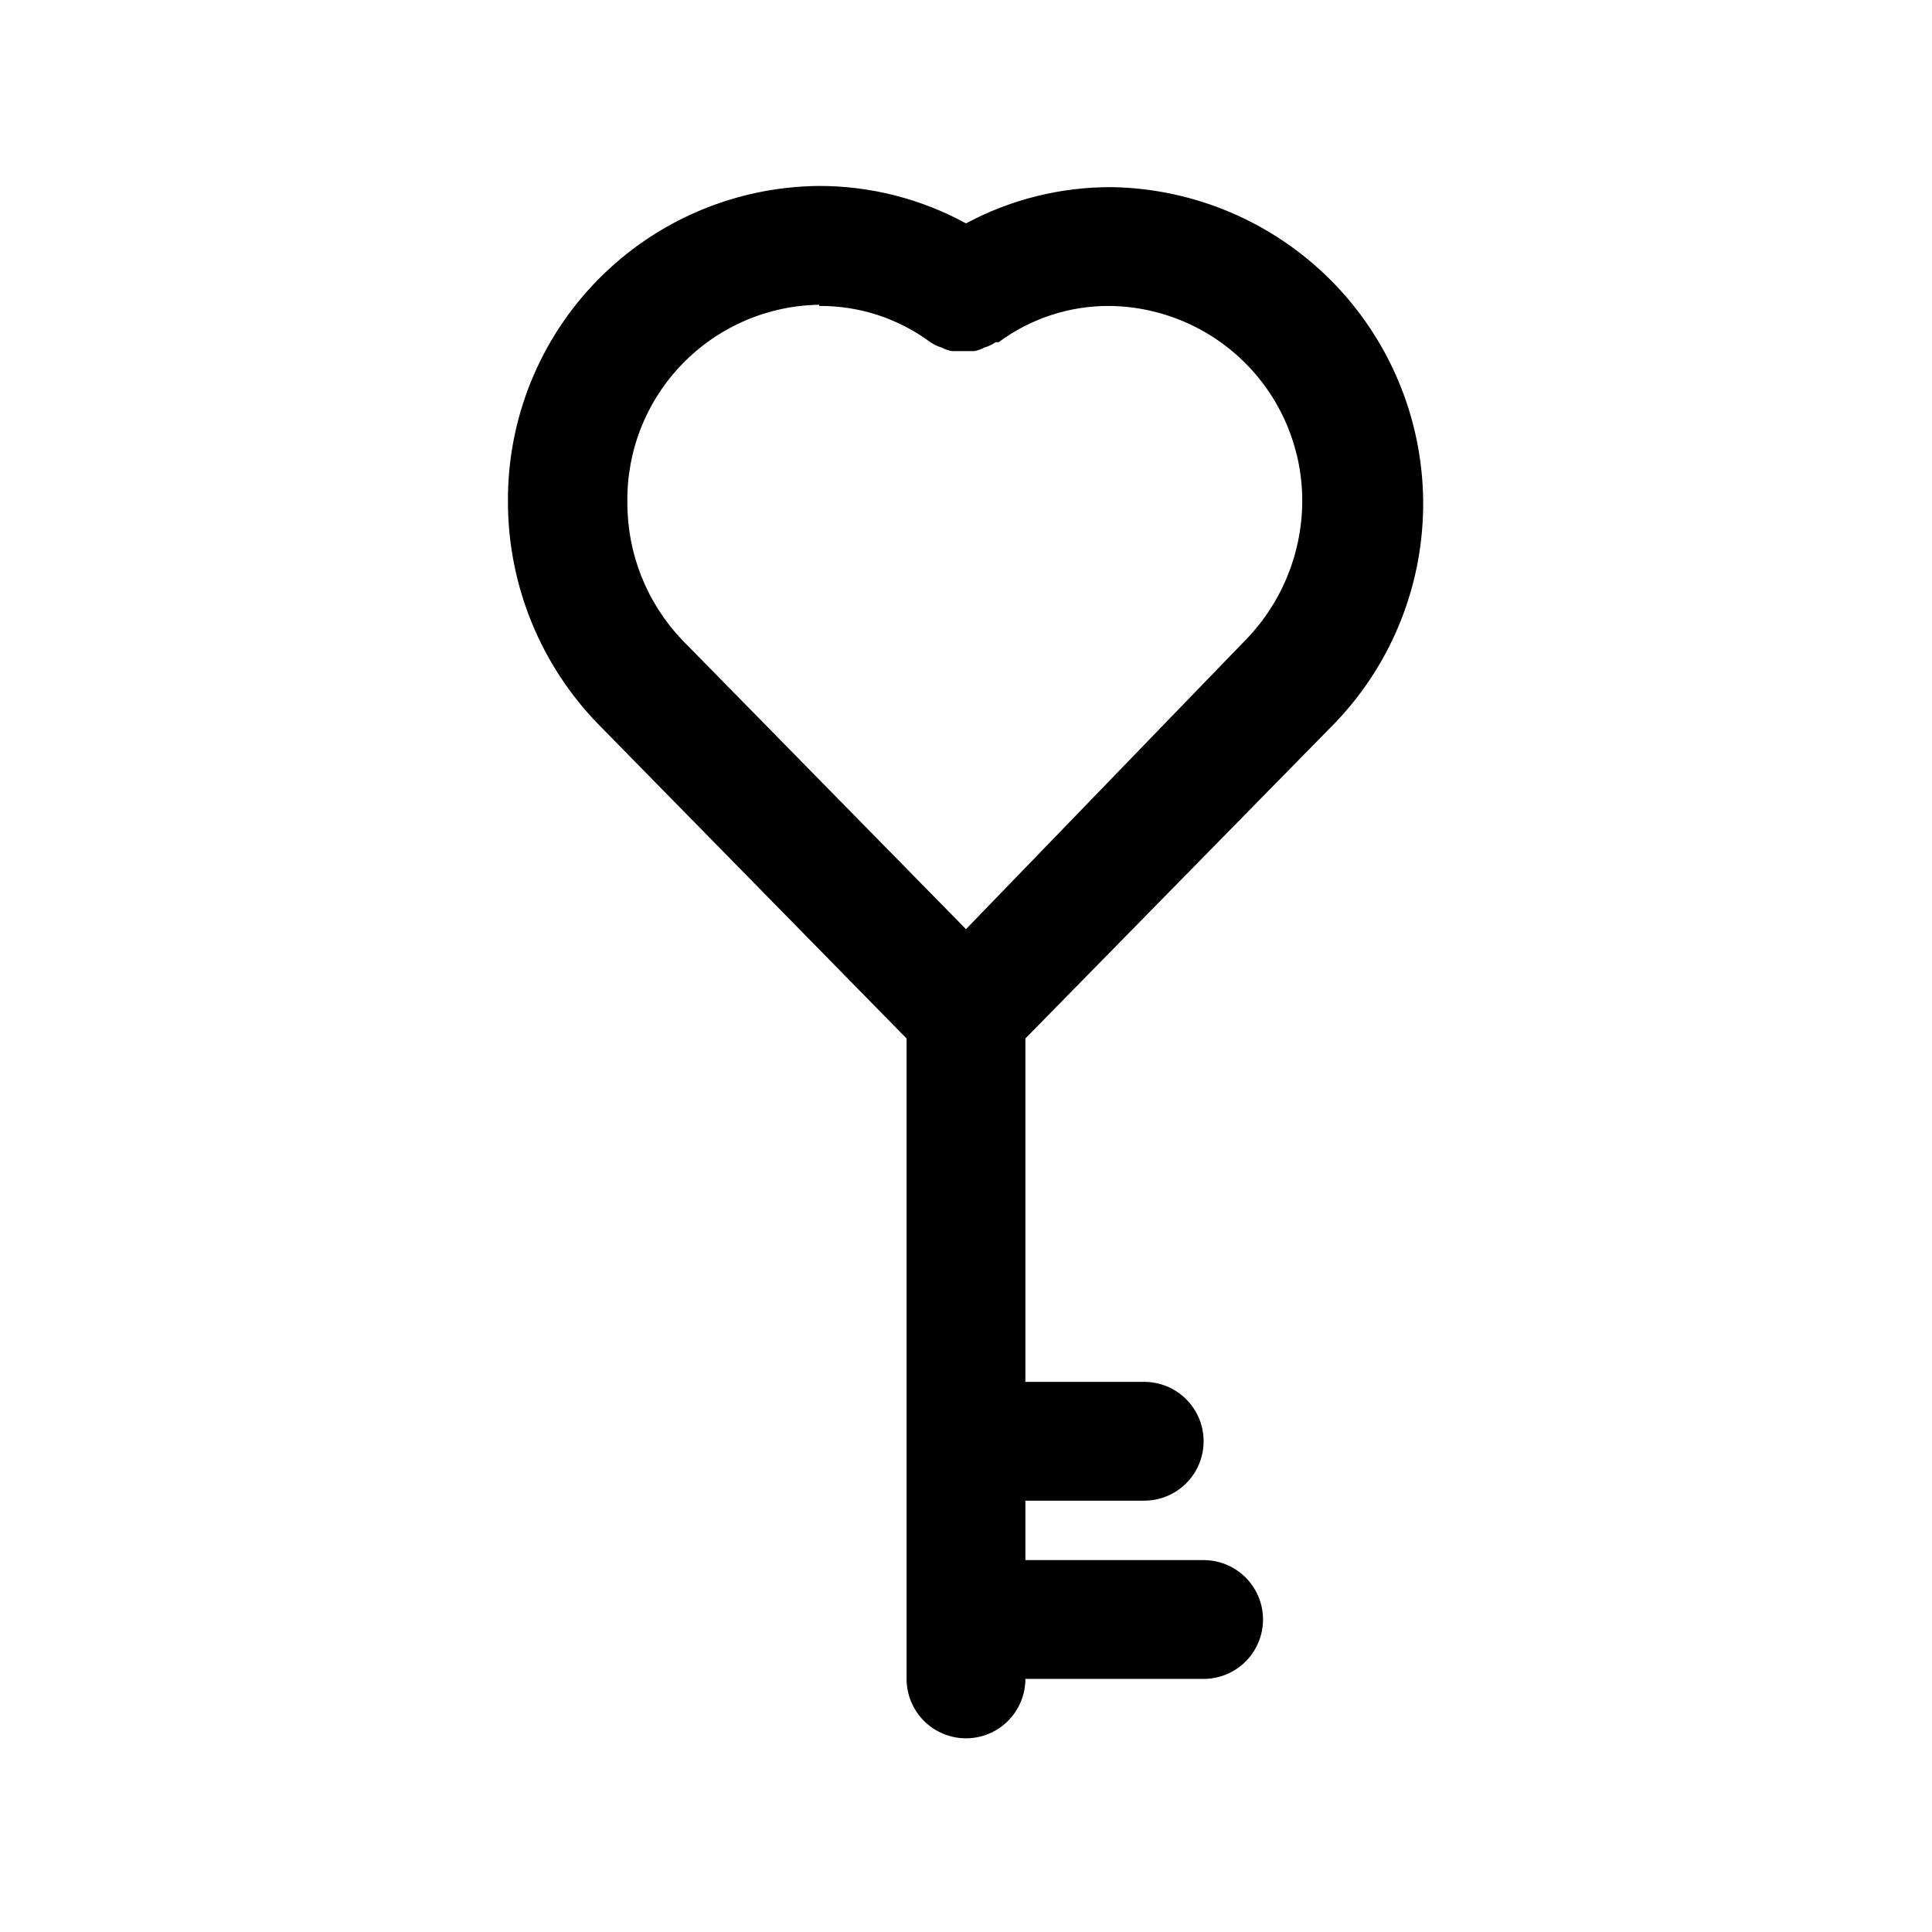
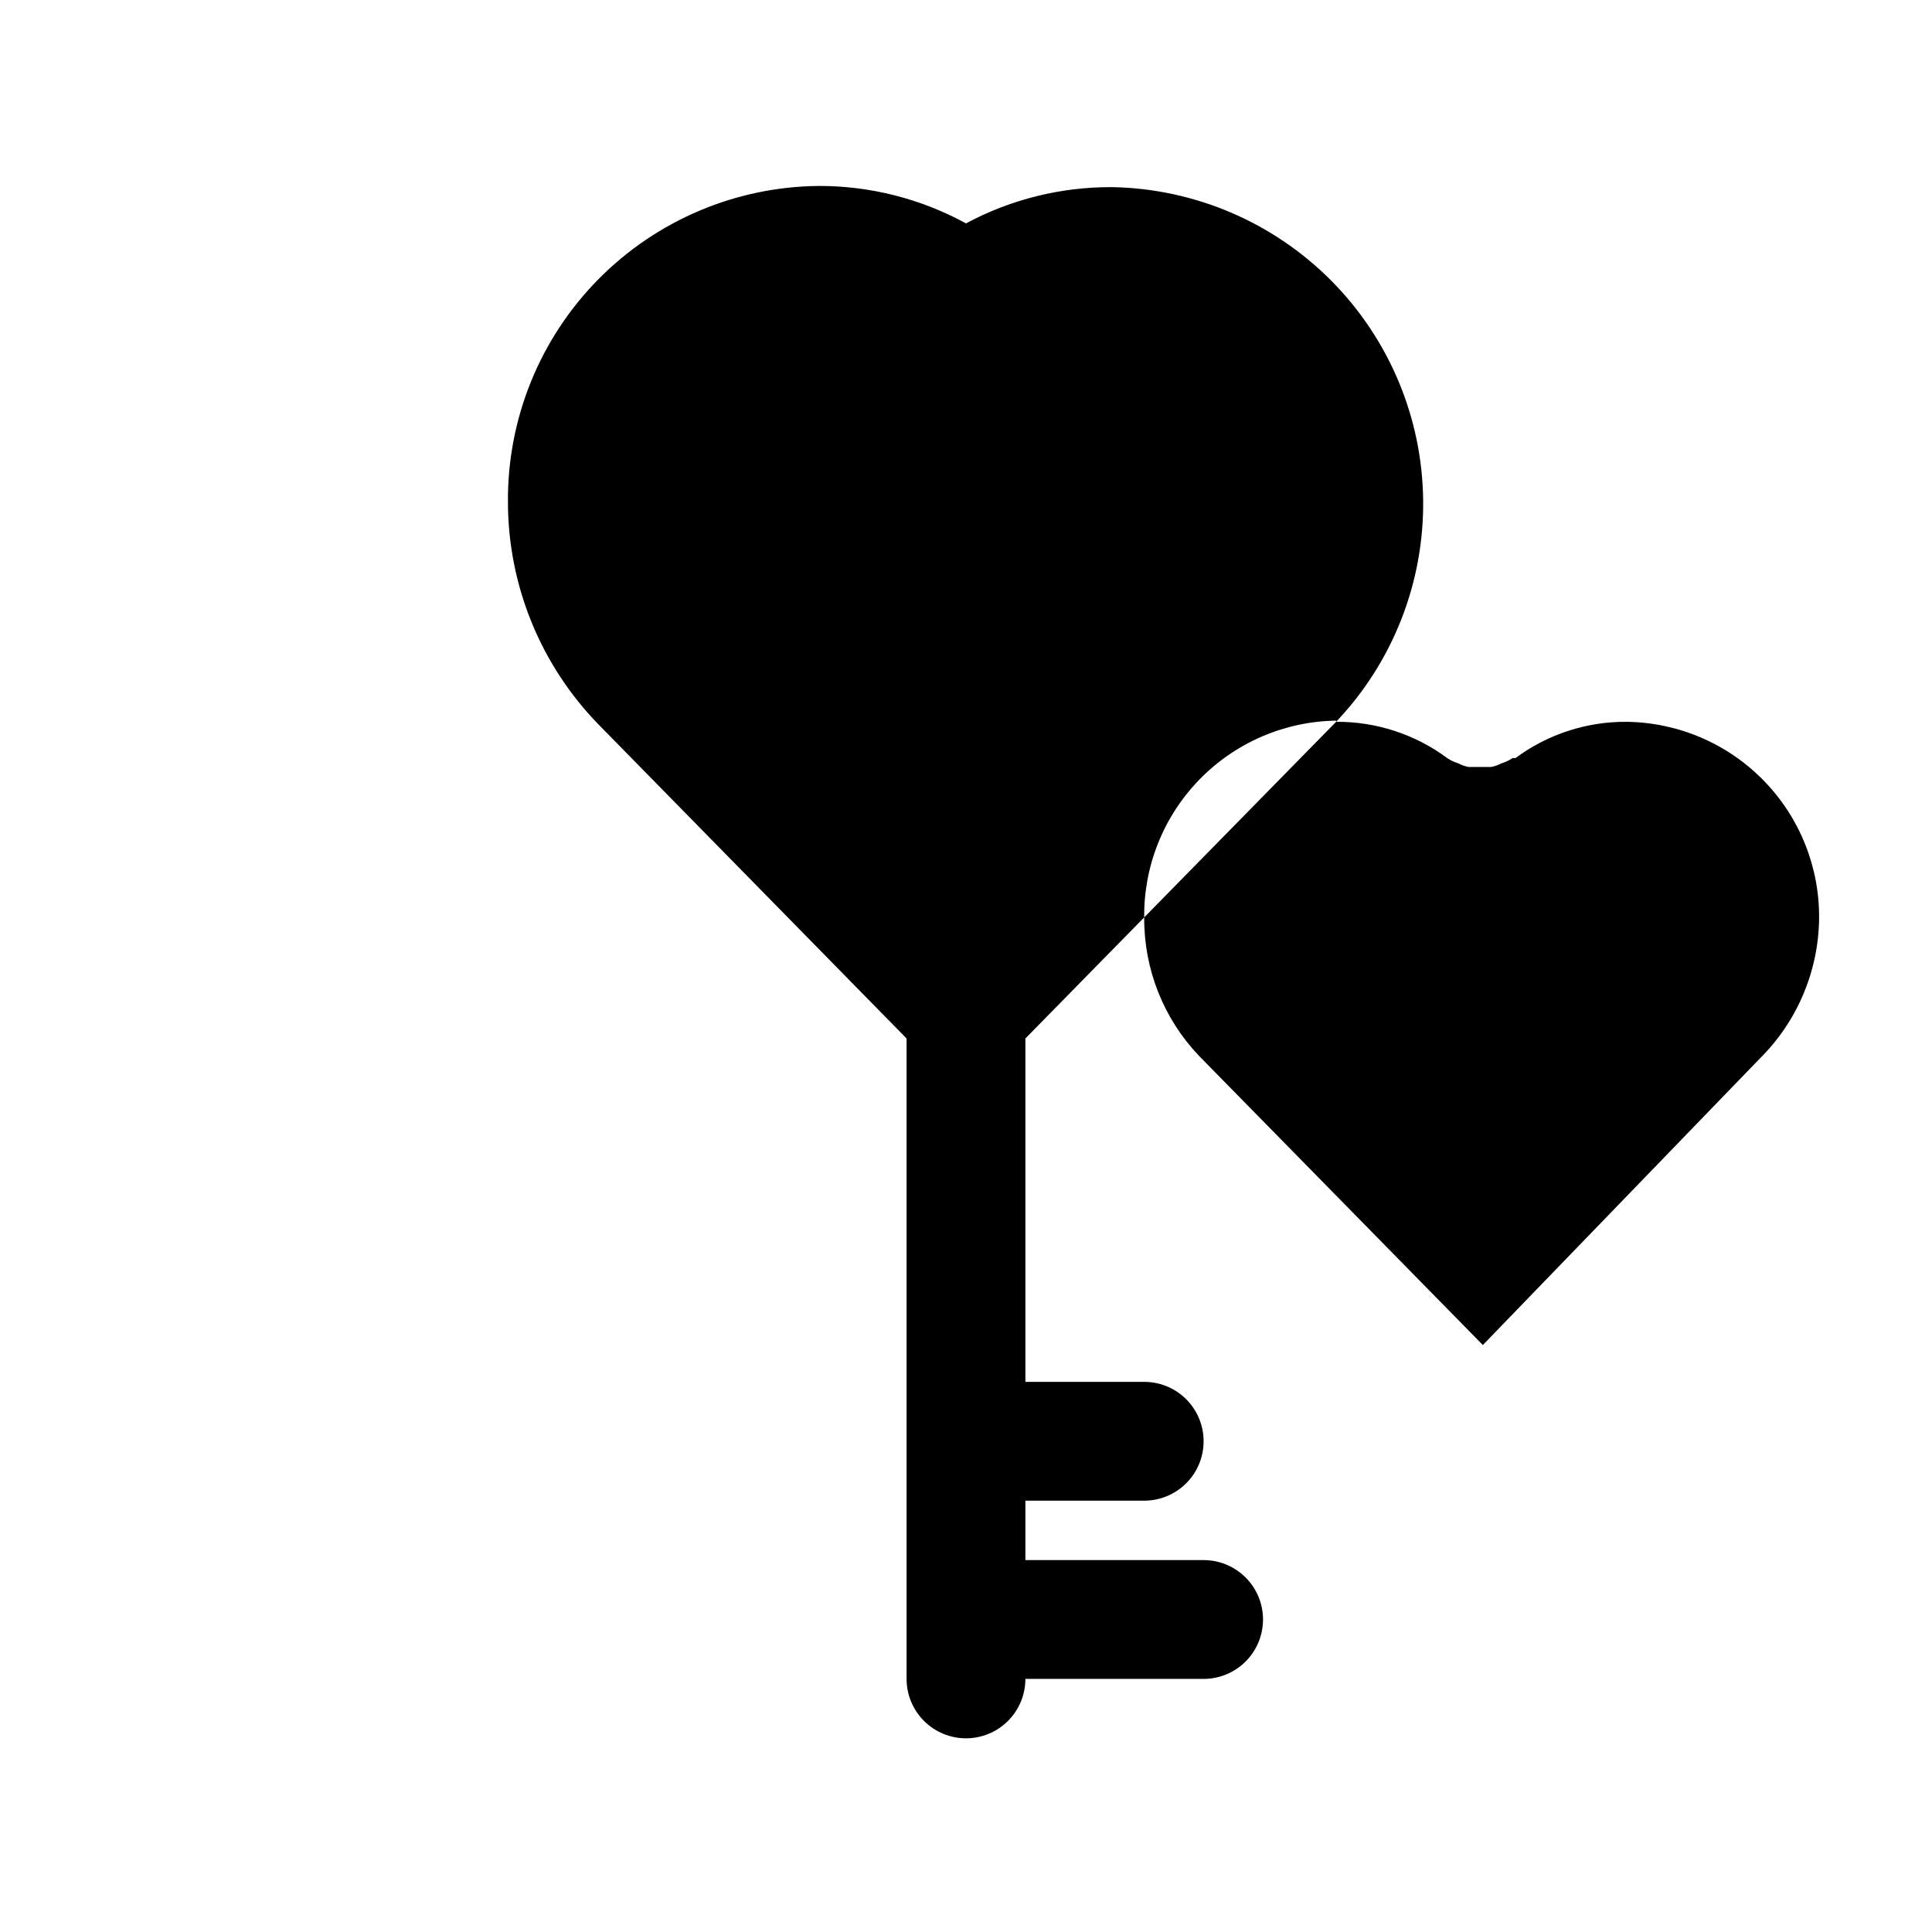
<svg xmlns="http://www.w3.org/2000/svg" fill="#000000" width="800px" height="800px" version="1.1" viewBox="144 144 512 512">
-   <path d="m498.08 335.29c15.039-15.828 23.316-36.898 23.07-58.734-0.246-21.832-8.992-42.711-24.379-58.203-15.391-15.488-36.211-24.371-58.043-24.758-13.512-0.074-26.824 3.227-38.73 9.605-11.93-6.516-25.301-9.926-38.891-9.922-22.047 0.168-43.125 9.086-58.594 24.793-15.473 15.711-24.07 36.922-23.902 58.969 0.016 22.066 8.66 43.258 24.086 59.039l81.555 83.129v169.72c0 4.176 1.66 8.18 4.613 11.133 2.953 2.953 6.957 4.613 11.133 4.613s8.18-1.66 11.133-4.613c2.949-2.953 4.609-6.957 4.609-11.133h47.234c5.621 0 10.82-3 13.633-7.871 2.812-4.871 2.812-10.871 0-15.742s-8.012-7.875-13.633-7.875h-47.234v-15.742h31.488c5.625 0 10.824-3 13.637-7.871 2.812-4.871 2.812-10.875 0-15.746s-8.012-7.871-13.637-7.871h-31.488v-91zm-136.97-110.21c10.598-0.078 20.934 3.293 29.441 9.605 0.918 0.629 1.926 1.105 2.992 1.414 0.84 0.453 1.742 0.773 2.676 0.945h5.984c0.934-0.172 1.84-0.492 2.676-0.945 1.066-0.309 2.078-0.785 2.992-1.414h0.789-0.004c8.512-6.312 18.848-9.684 29.441-9.605 13.699 0.168 26.766 5.766 36.332 15.57 9.566 9.801 14.848 23.004 14.68 36.699-0.191 13.922-5.844 27.211-15.742 37l-73.367 75.887-75.258-76.672v-0.004c-9.328-9.805-14.516-22.832-14.484-36.367-0.211-13.695 5.027-26.914 14.566-36.746 9.539-9.836 22.59-15.477 36.285-15.684z" />
+   <path d="m498.08 335.29c15.039-15.828 23.316-36.898 23.07-58.734-0.246-21.832-8.992-42.711-24.379-58.203-15.391-15.488-36.211-24.371-58.043-24.758-13.512-0.074-26.824 3.227-38.73 9.605-11.93-6.516-25.301-9.926-38.891-9.922-22.047 0.168-43.125 9.086-58.594 24.793-15.473 15.711-24.07 36.922-23.902 58.969 0.016 22.066 8.66 43.258 24.086 59.039l81.555 83.129v169.72c0 4.176 1.66 8.18 4.613 11.133 2.953 2.953 6.957 4.613 11.133 4.613s8.18-1.66 11.133-4.613c2.949-2.953 4.609-6.957 4.609-11.133h47.234c5.621 0 10.82-3 13.633-7.871 2.812-4.871 2.812-10.871 0-15.742s-8.012-7.875-13.633-7.875h-47.234v-15.742h31.488c5.625 0 10.824-3 13.637-7.871 2.812-4.871 2.812-10.875 0-15.746s-8.012-7.871-13.637-7.871h-31.488v-91zc10.598-0.078 20.934 3.293 29.441 9.605 0.918 0.629 1.926 1.105 2.992 1.414 0.84 0.453 1.742 0.773 2.676 0.945h5.984c0.934-0.172 1.84-0.492 2.676-0.945 1.066-0.309 2.078-0.785 2.992-1.414h0.789-0.004c8.512-6.312 18.848-9.684 29.441-9.605 13.699 0.168 26.766 5.766 36.332 15.57 9.566 9.801 14.848 23.004 14.68 36.699-0.191 13.922-5.844 27.211-15.742 37l-73.367 75.887-75.258-76.672v-0.004c-9.328-9.805-14.516-22.832-14.484-36.367-0.211-13.695 5.027-26.914 14.566-36.746 9.539-9.836 22.59-15.477 36.285-15.684z" />
</svg>